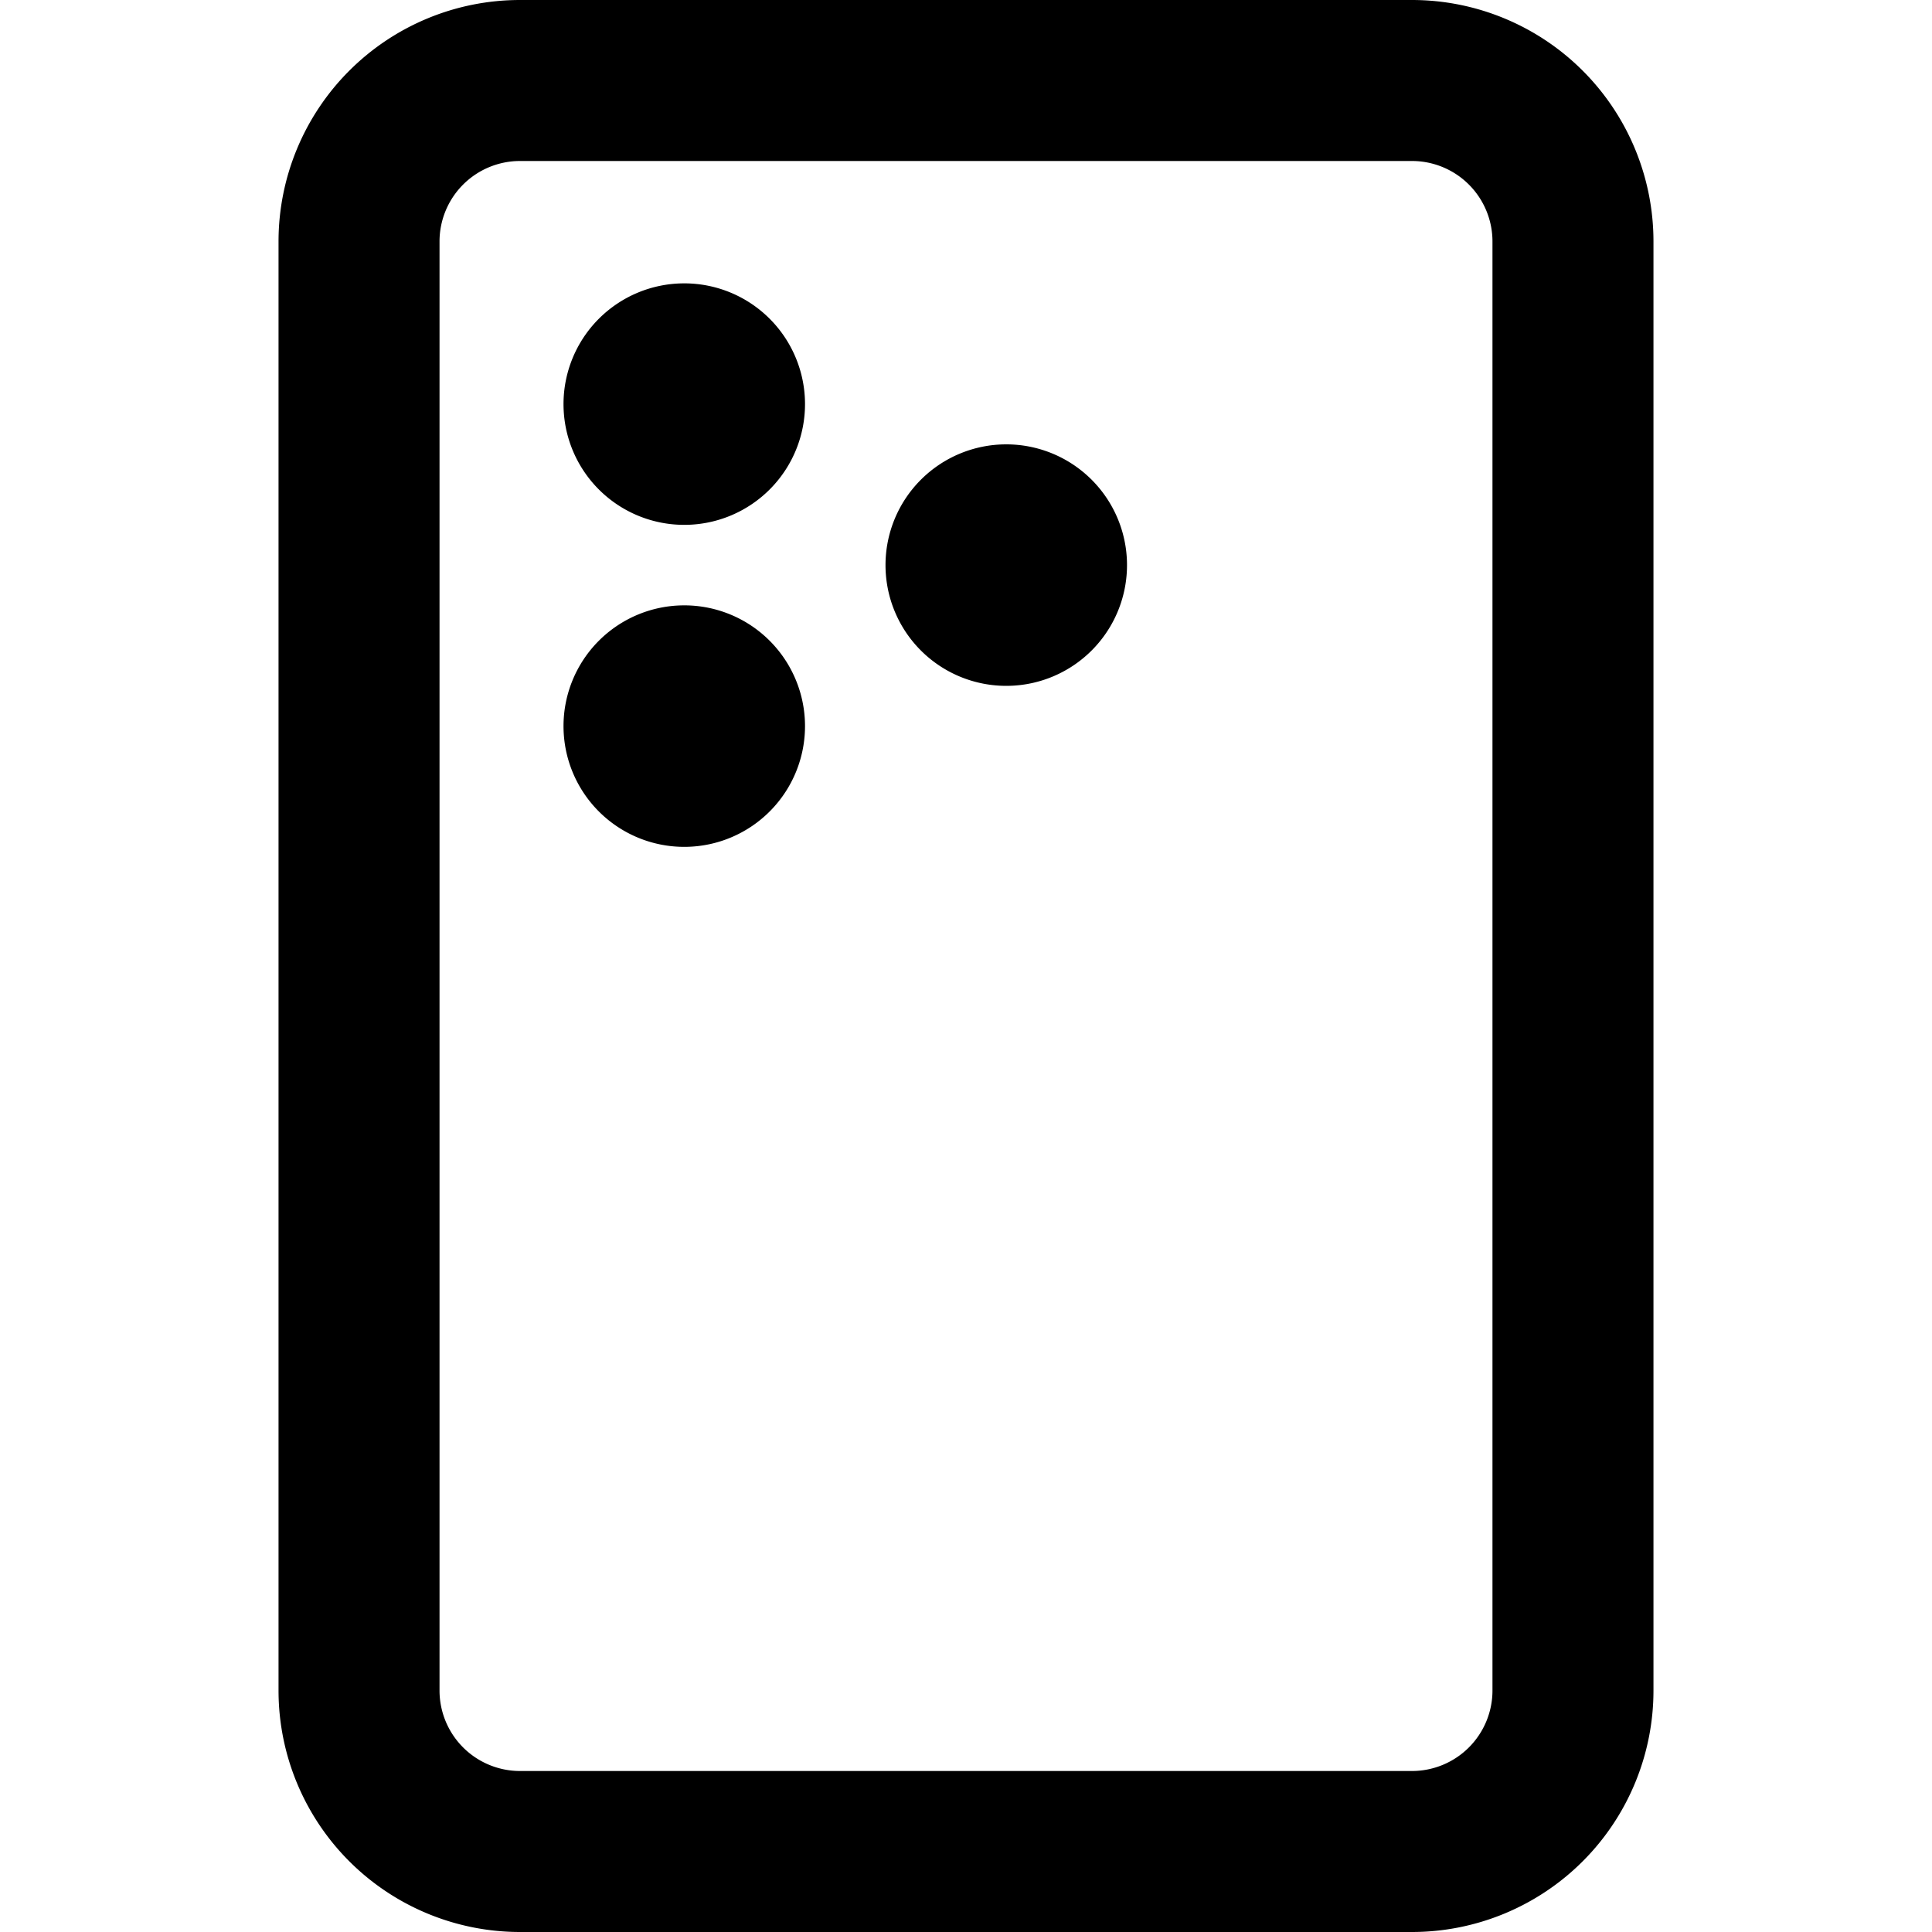
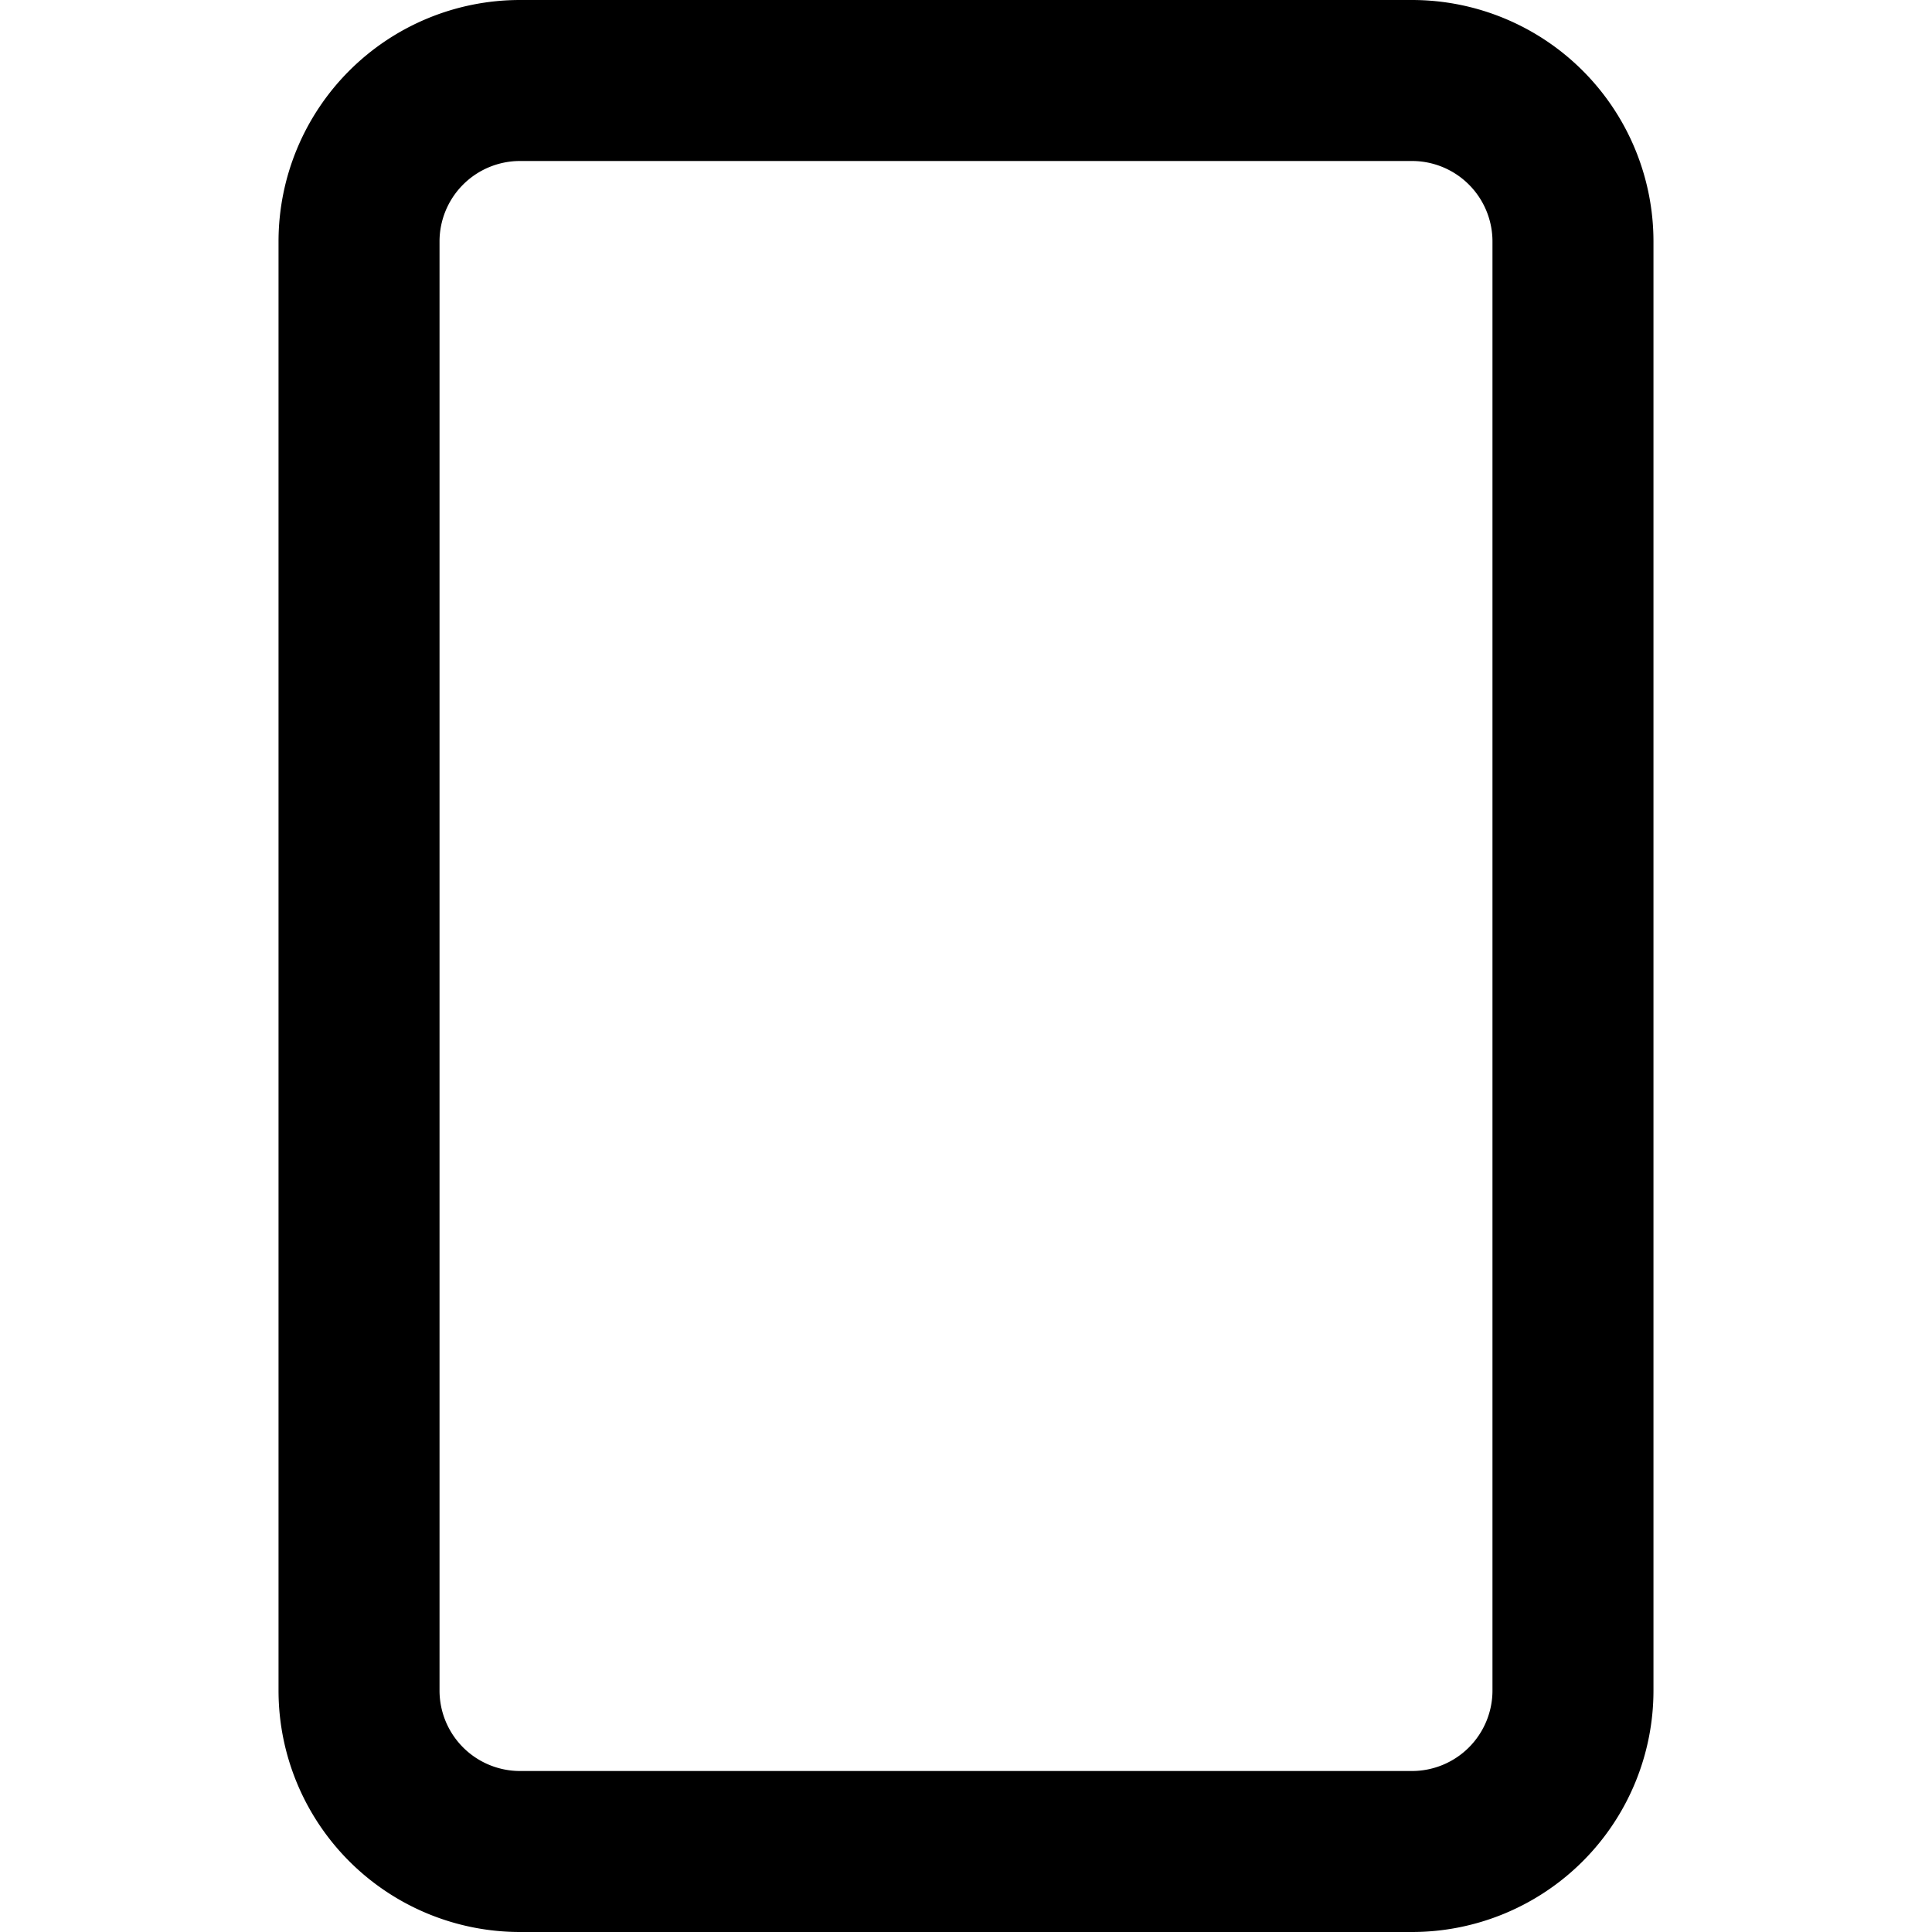
<svg xmlns="http://www.w3.org/2000/svg" viewBox="0 0 24 24">
  <g>
    <g>
-       <path d="M8.5 3.52A1.5 1.5 0 1 0 10 5a1.5 1.5 0 0 0 -1.5 -1.48Z" fill="#000000" stroke-width="1" />
-       <path d="M12.5 5.52A1.5 1.5 0 1 0 14 7a1.5 1.5 0 0 0 -1.5 -1.48Z" fill="#000000" stroke-width="1" />
-       <path d="M8.5 7.52A1.5 1.5 0 1 0 10 9a1.5 1.5 0 0 0 -1.5 -1.48Z" fill="#000000" stroke-width="1" />
-     </g>
+       </g>
    <path d="M17.54 0H6.46a3 3 0 0 0 -3 3v18a3 3 0 0 0 3 3h11.08a3 3 0 0 0 3 -3V3a3 3 0 0 0 -3 -3Zm1 21a1 1 0 0 1 -1 1H6.46a1 1 0 0 1 -1 -1V3a1 1 0 0 1 1 -1h11.08a1 1 0 0 1 1 1Z" fill="#000000" stroke-width="1" />
  </g>
</svg>